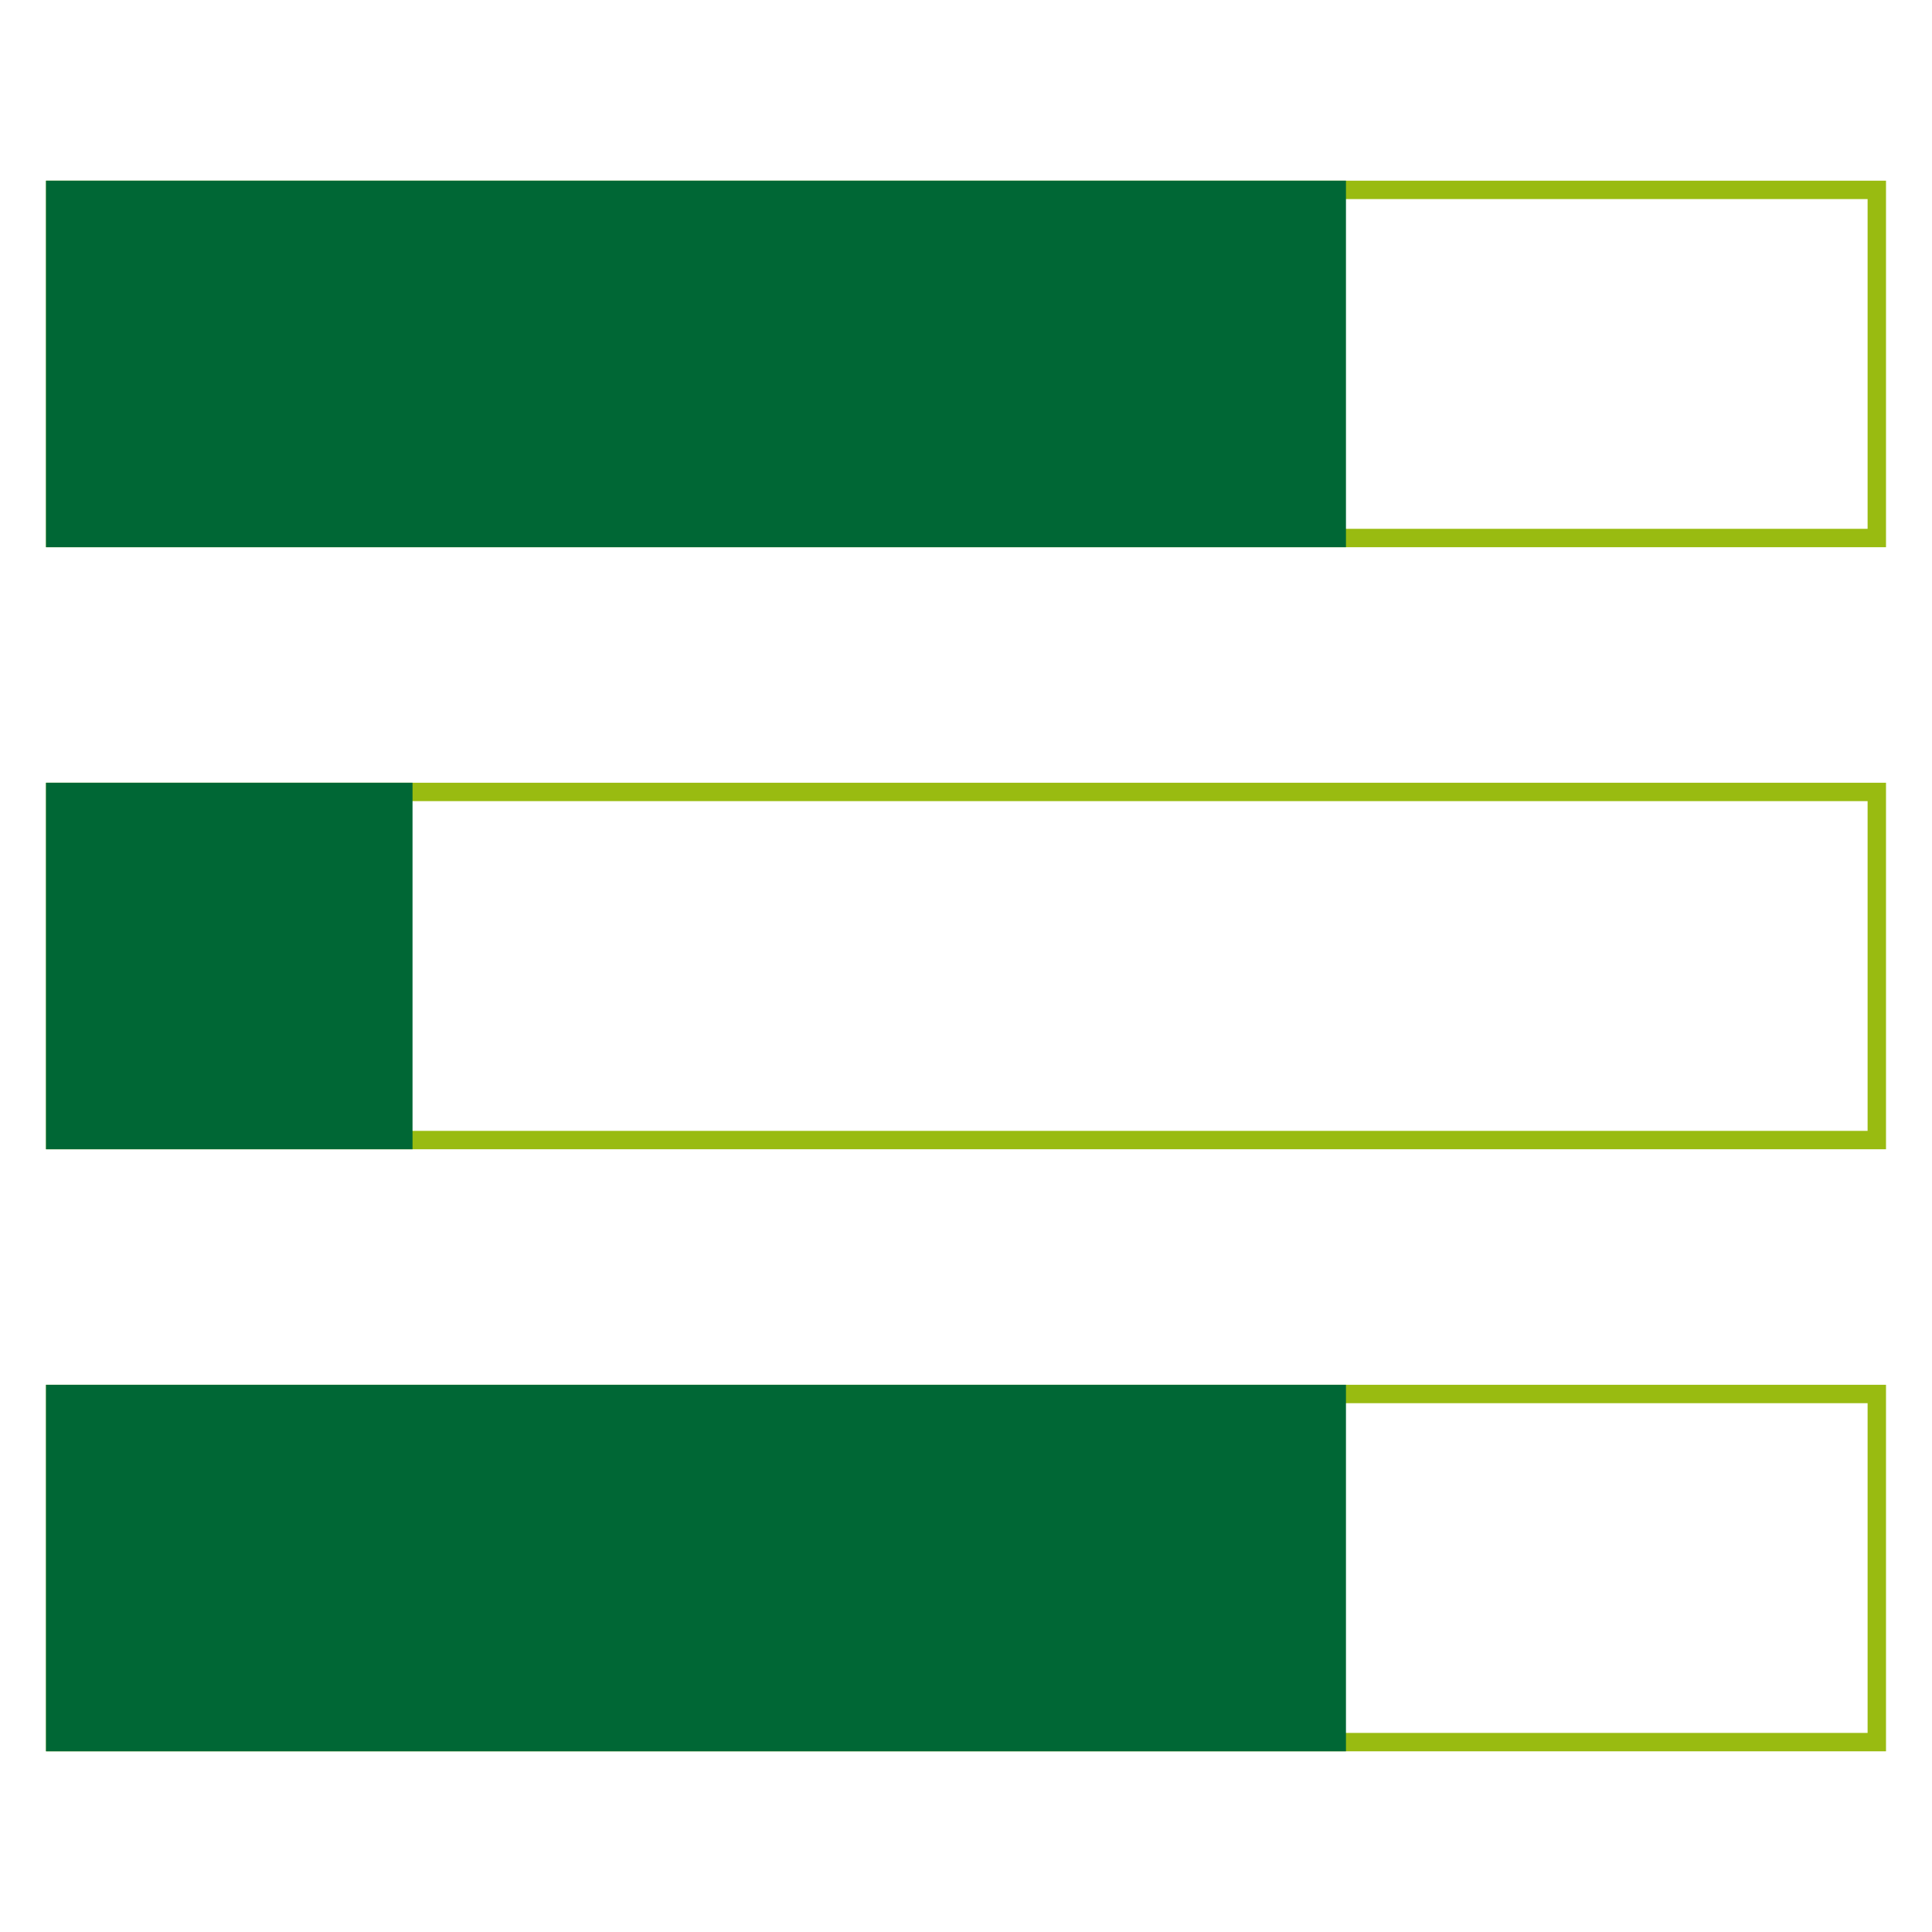
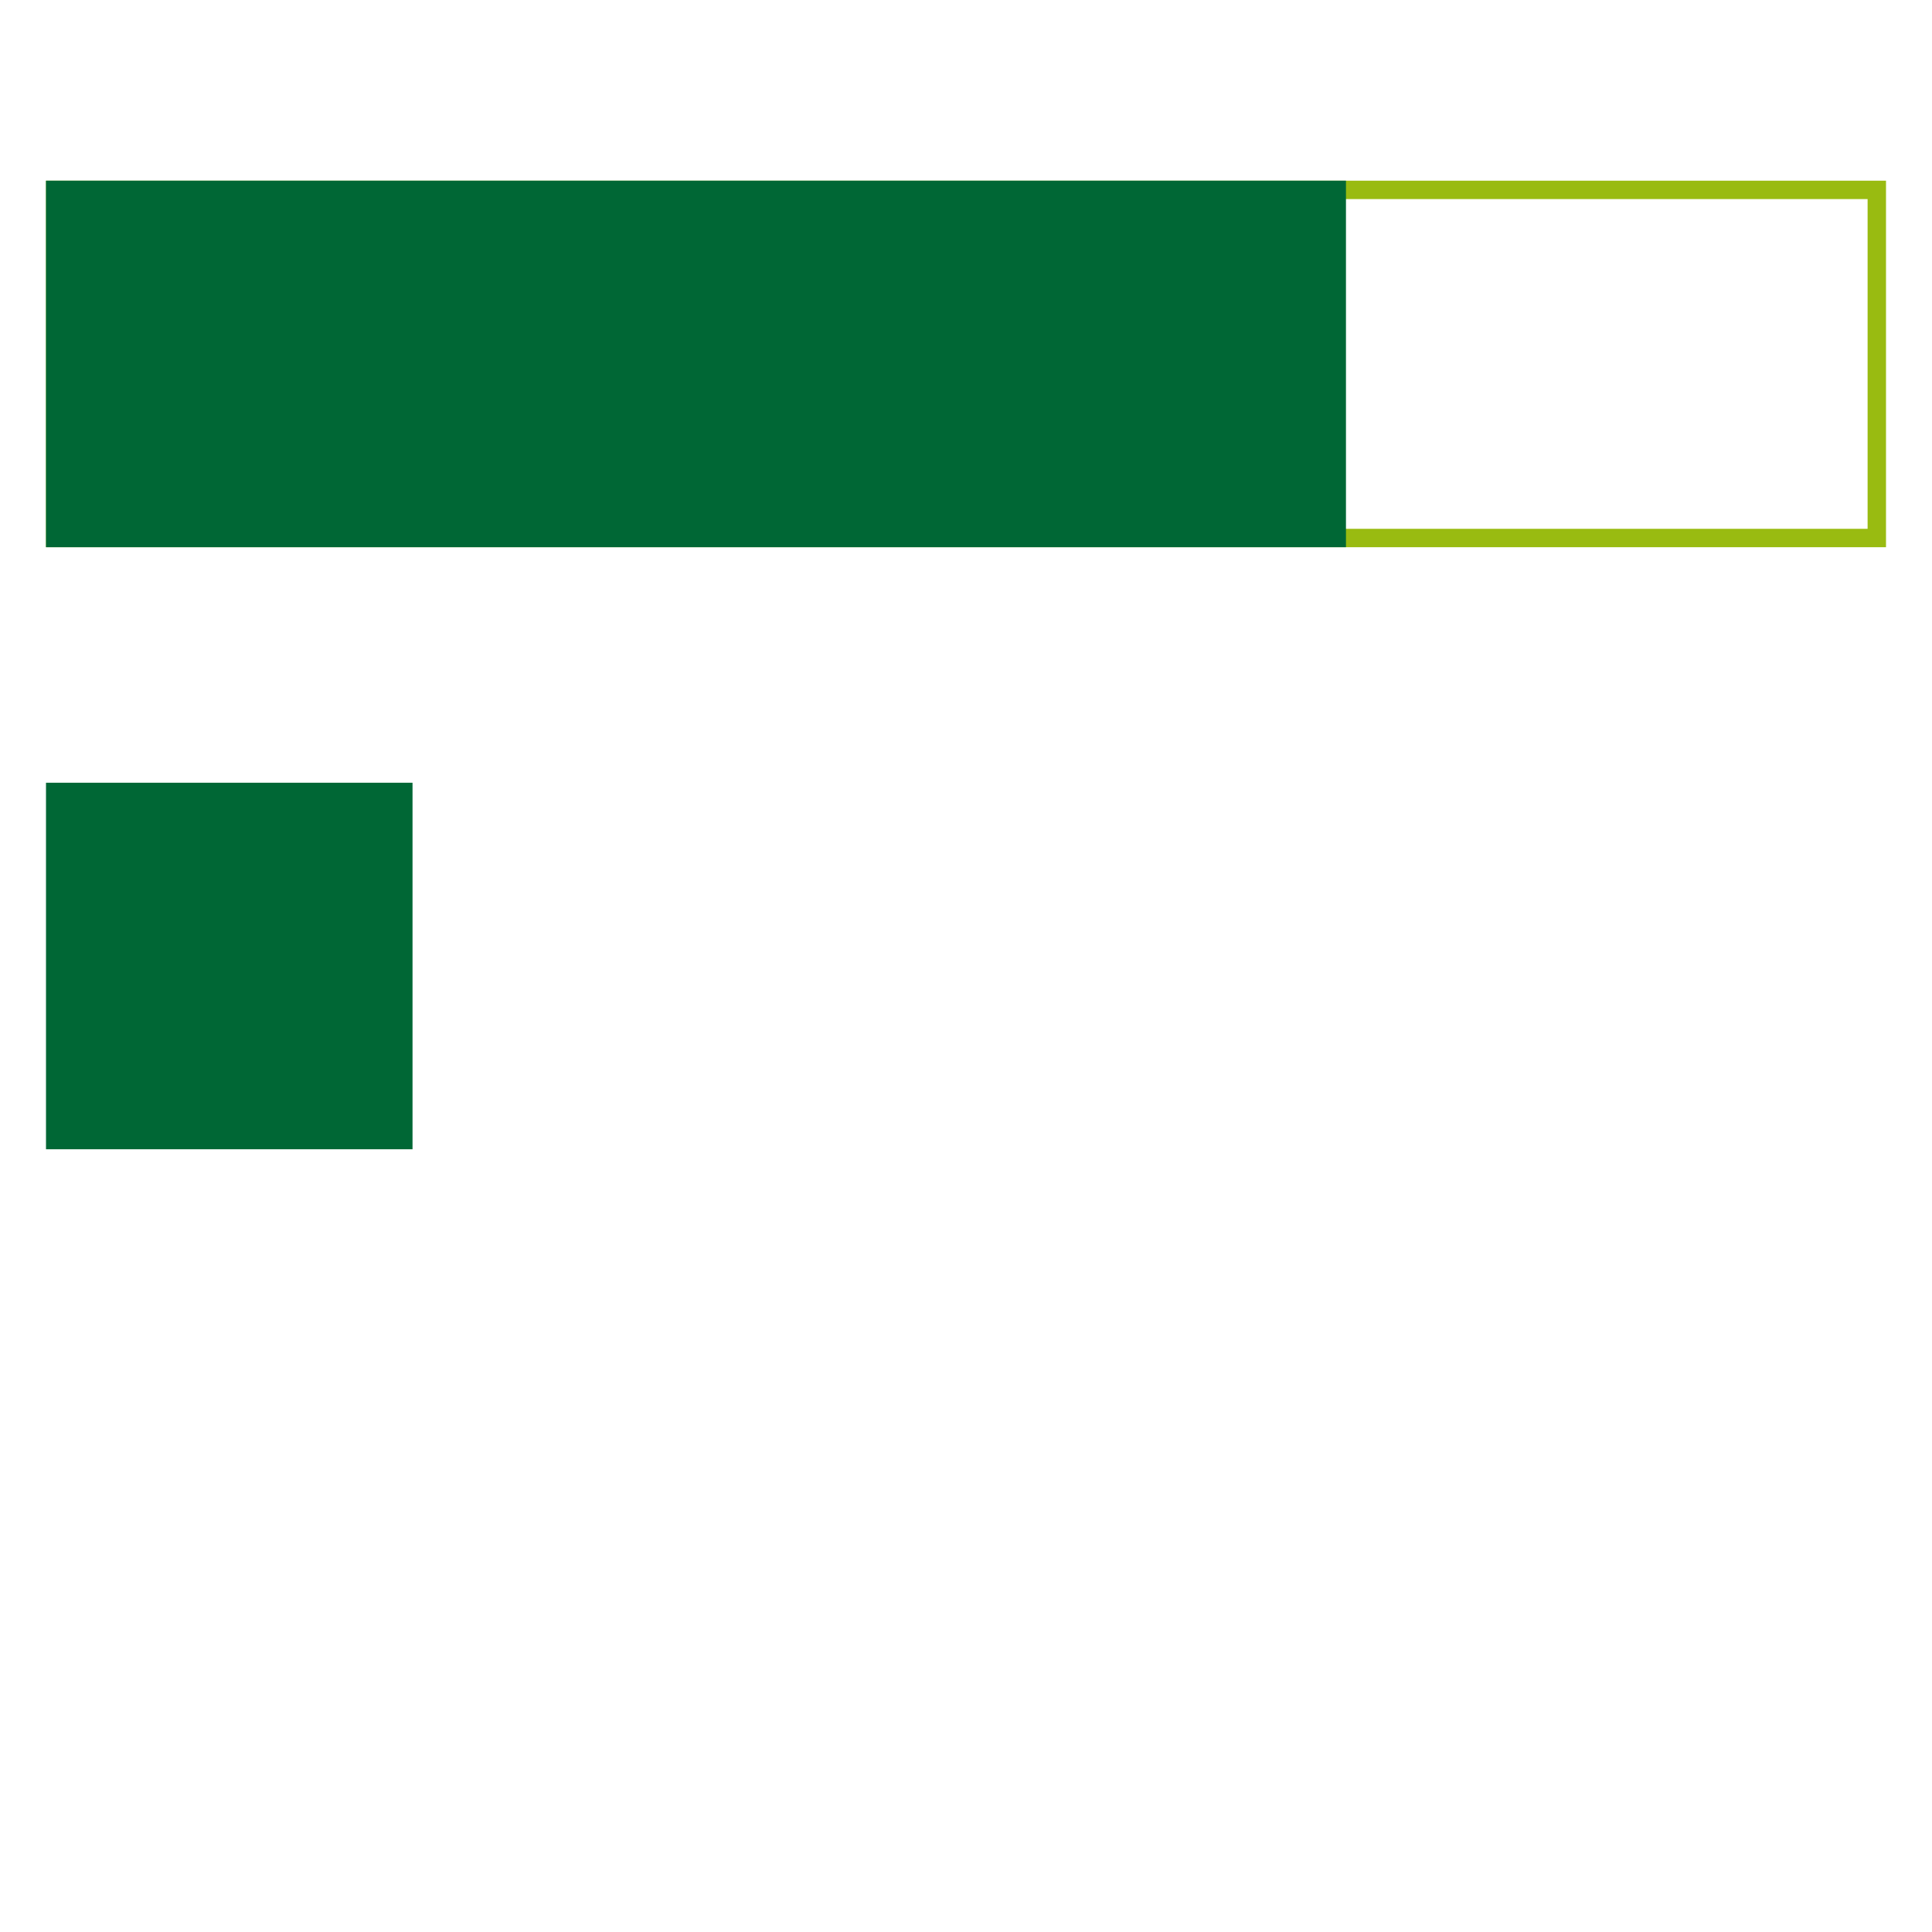
<svg xmlns="http://www.w3.org/2000/svg" id="Layer_1" data-name="Layer 1" viewBox="0 0 105 105">
  <defs>
    <style>.cls-1{fill:#9b1;}.cls-2{fill:#006735;}</style>
  </defs>
  <title>xCoreReady_icons_</title>
  <path class="cls-1" d="M101.5,10.82V28.74H3.5V10.82h98m1-1H2.5V29.74h100V9.82Z" />
-   <path class="cls-1" d="M101.5,43.54V61.46H3.5V43.54h98m1-1H2.5V62.46h100V42.54Z" />
-   <path class="cls-1" d="M101.5,76.26V94.18H3.5V76.26h98m1-1H2.5V95.18h100V75.26Z" />
  <rect class="cls-2" x="2.5" y="9.82" width="70.65" height="19.92" />
  <rect class="cls-2" x="2.5" y="42.54" width="19.92" height="19.92" />
-   <rect class="cls-2" x="2.5" y="75.26" width="70.65" height="19.92" />
</svg>